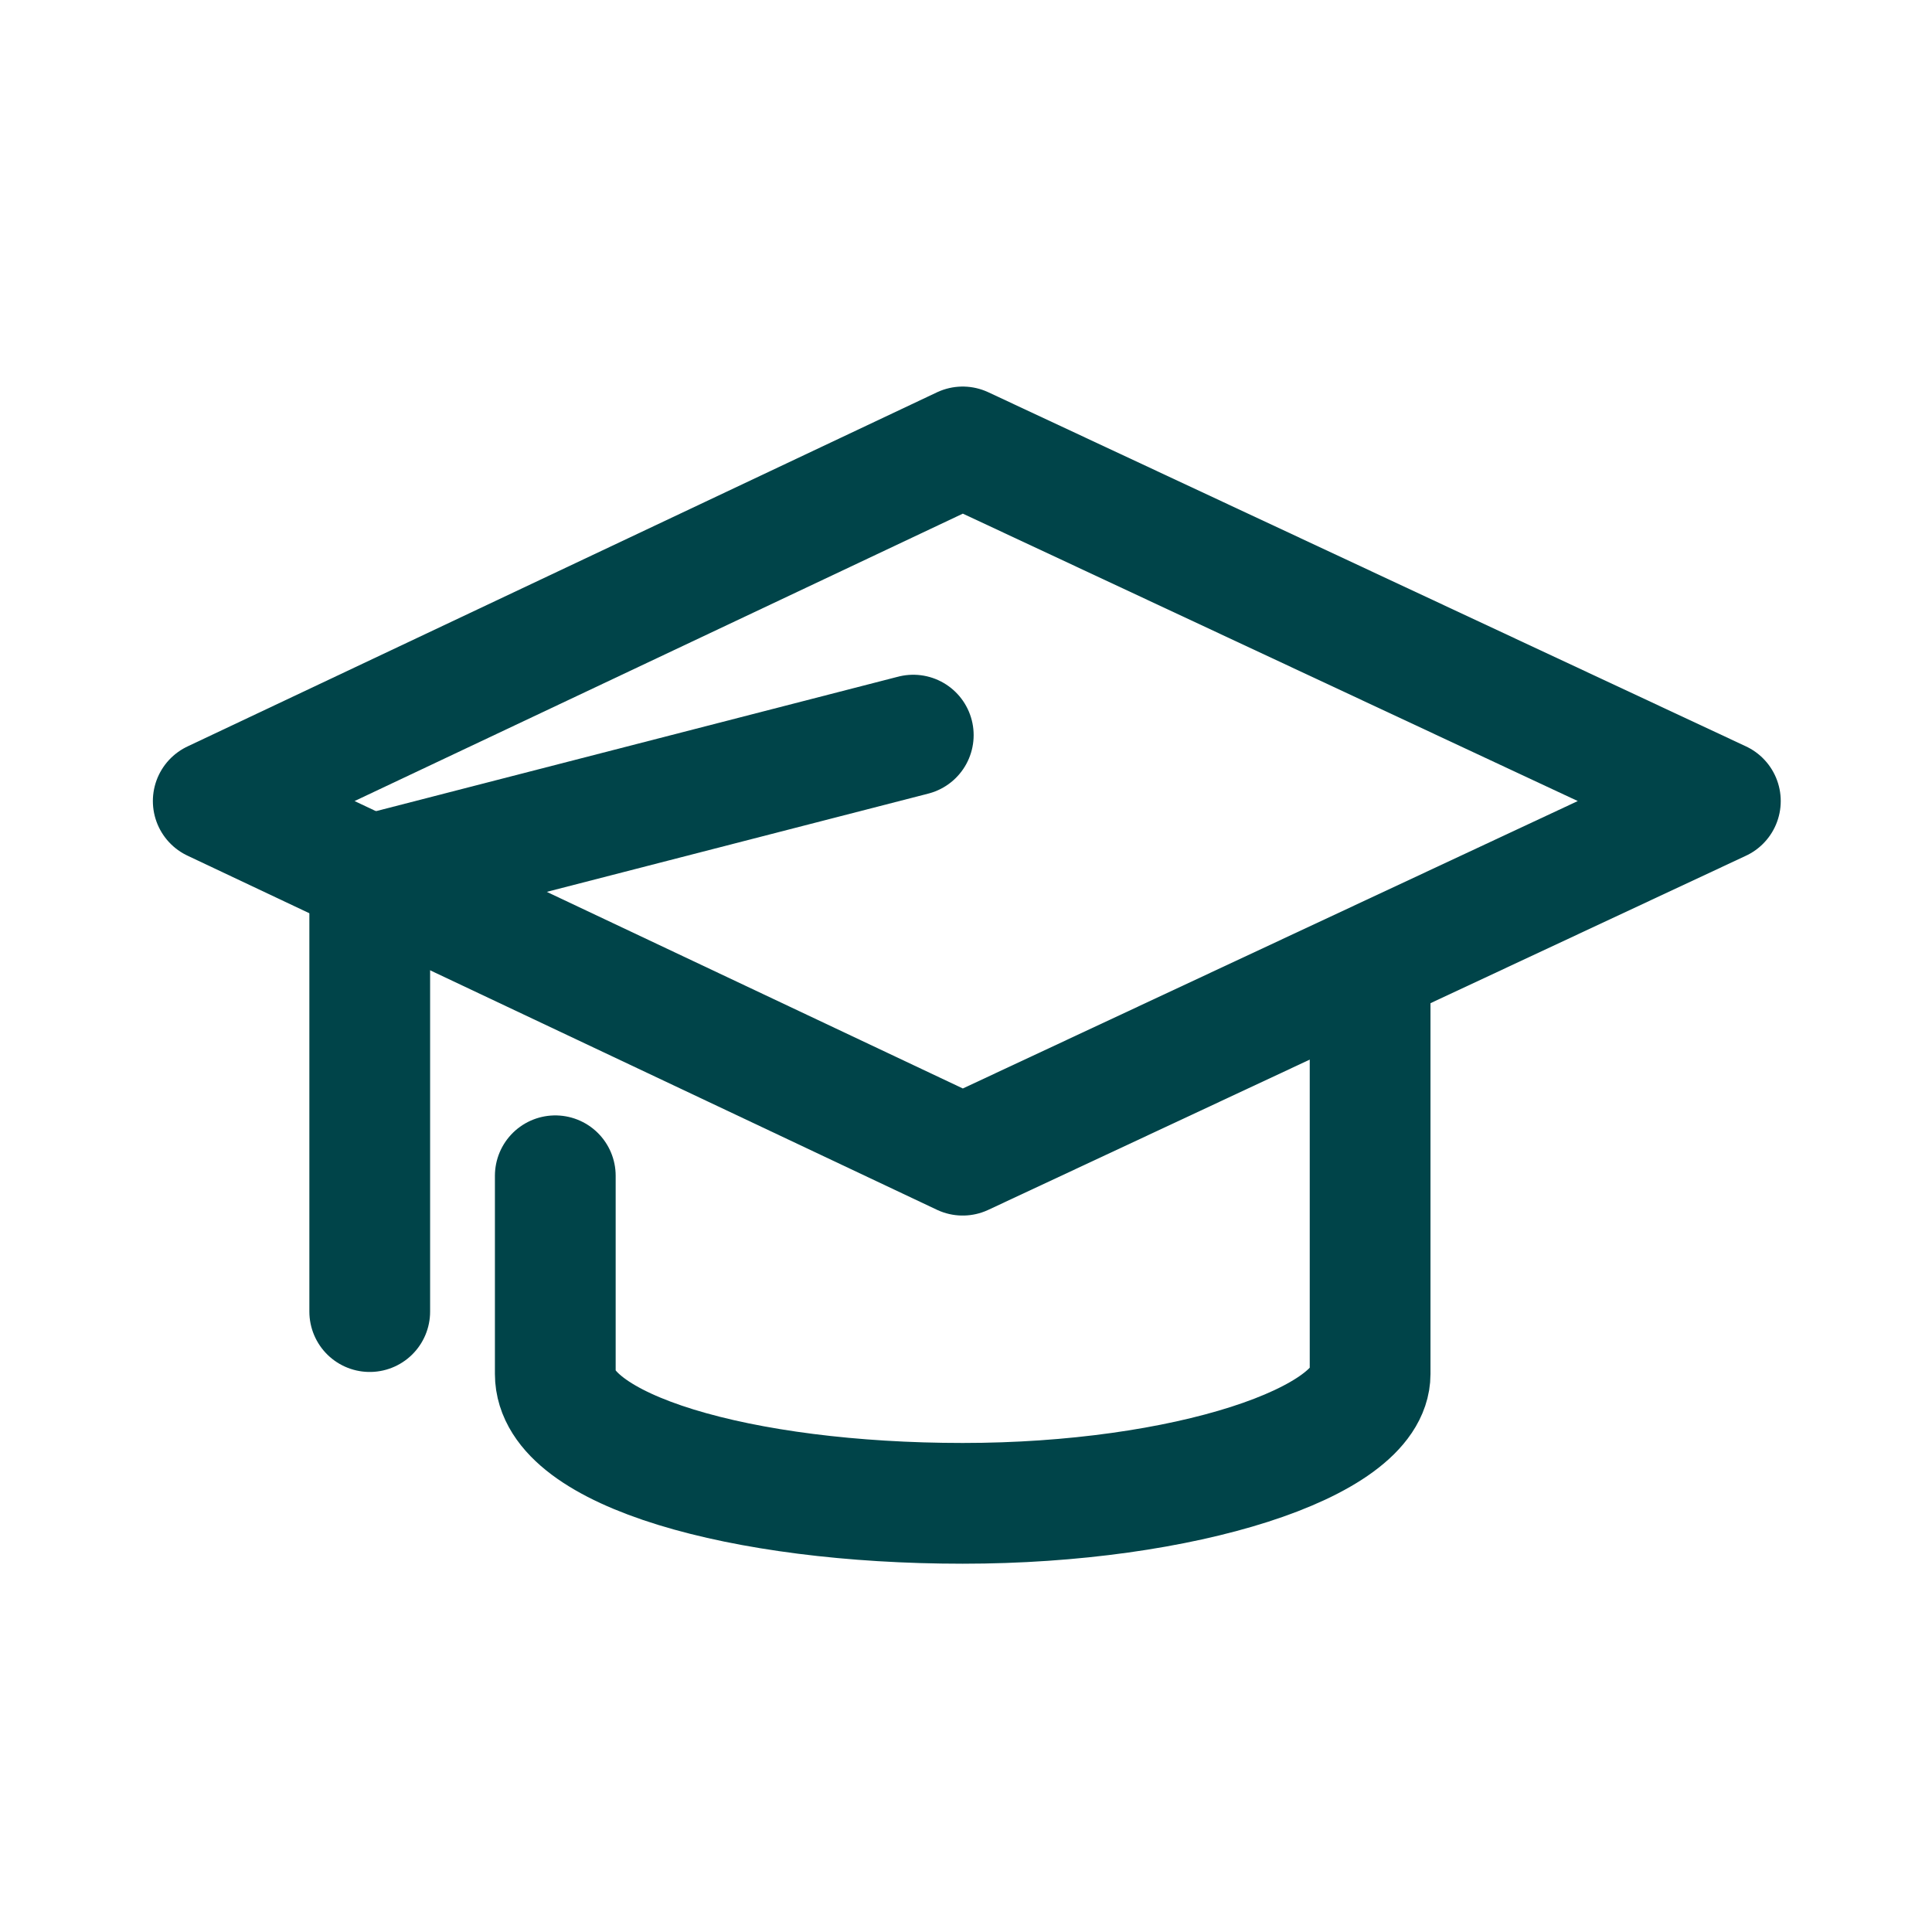
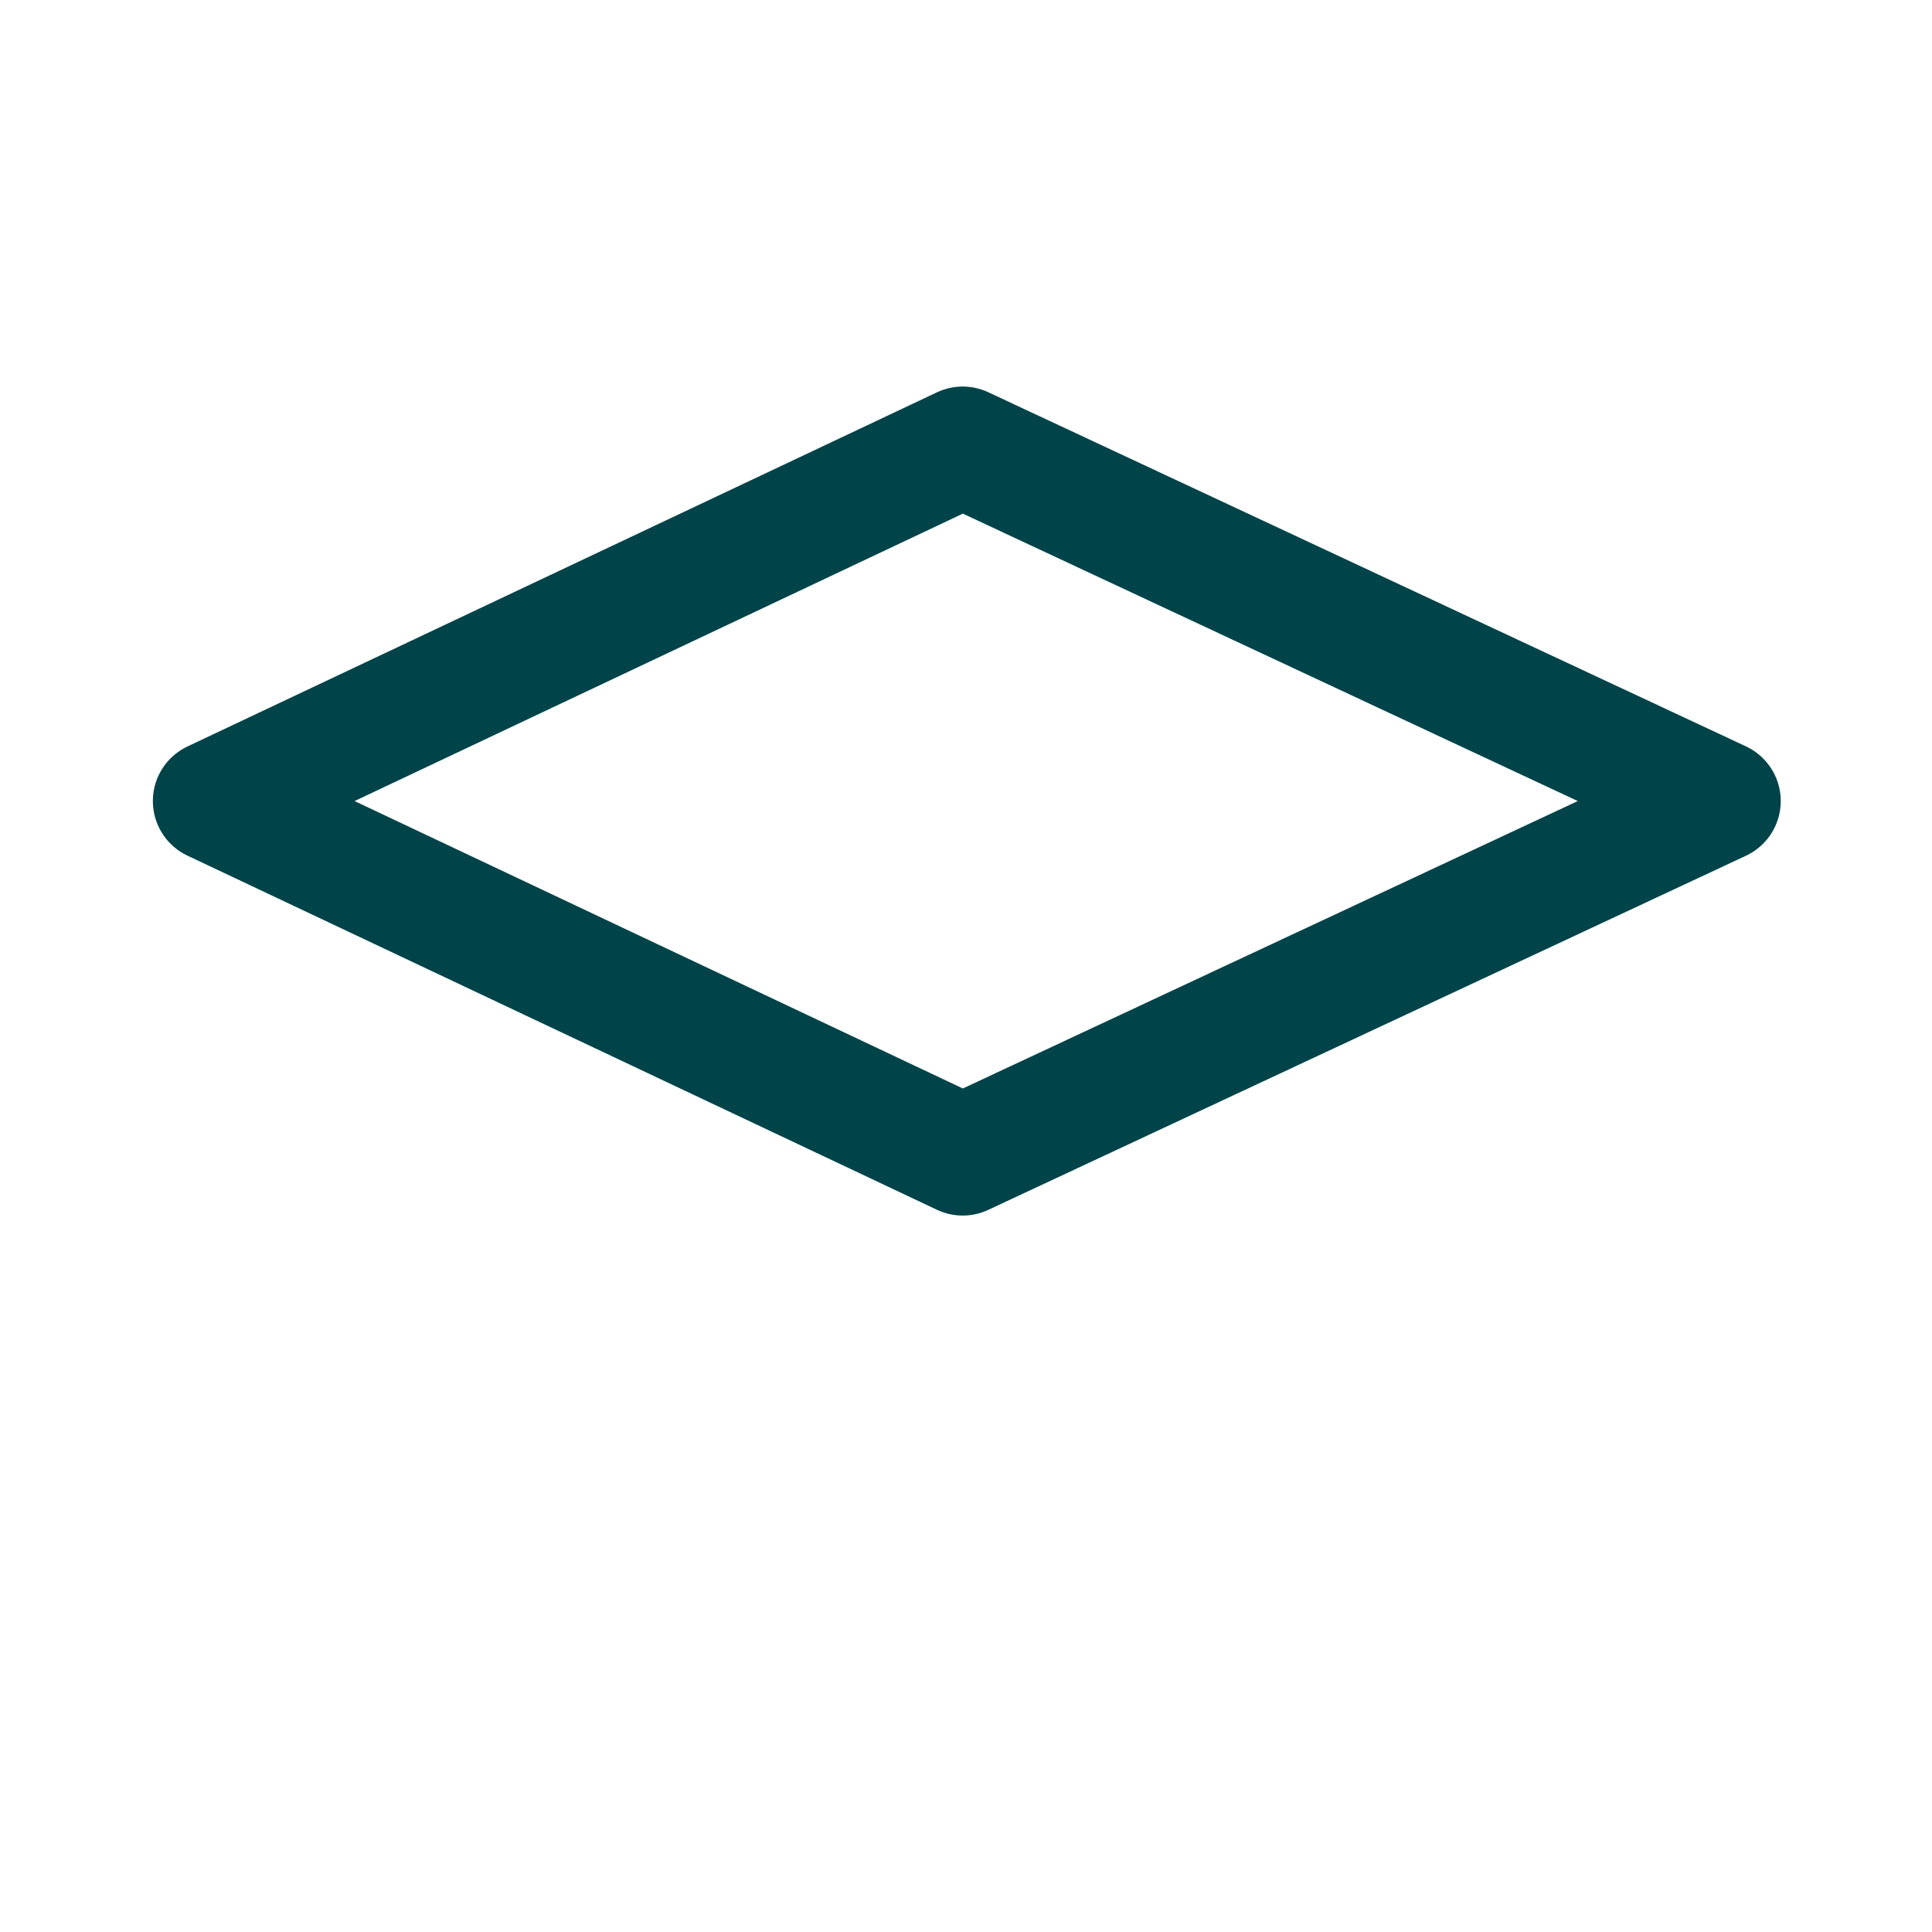
<svg xmlns="http://www.w3.org/2000/svg" width="24" height="24" viewBox="0 0 24 24" fill="none">
  <path d="M11.959 5.552L2.649 9.951L11.959 14.35L21.371 9.951L11.959 5.552Z" stroke="#004449" stroke-width="1.5" stroke-linecap="round" stroke-linejoin="round" />
-   <path d="M6.898 14.606V17.068C6.898 18.013 9.206 18.675 11.959 18.675C14.711 18.675 17.02 17.919 17.02 17.068V12.244" stroke="#004449" stroke-width="1.5" stroke-linecap="round" stroke-linejoin="round" />
-   <path d="M11.345 9.132L4.593 10.871V16.293" stroke="#004449" stroke-width="1.5" stroke-linecap="round" stroke-linejoin="round" />
</svg>